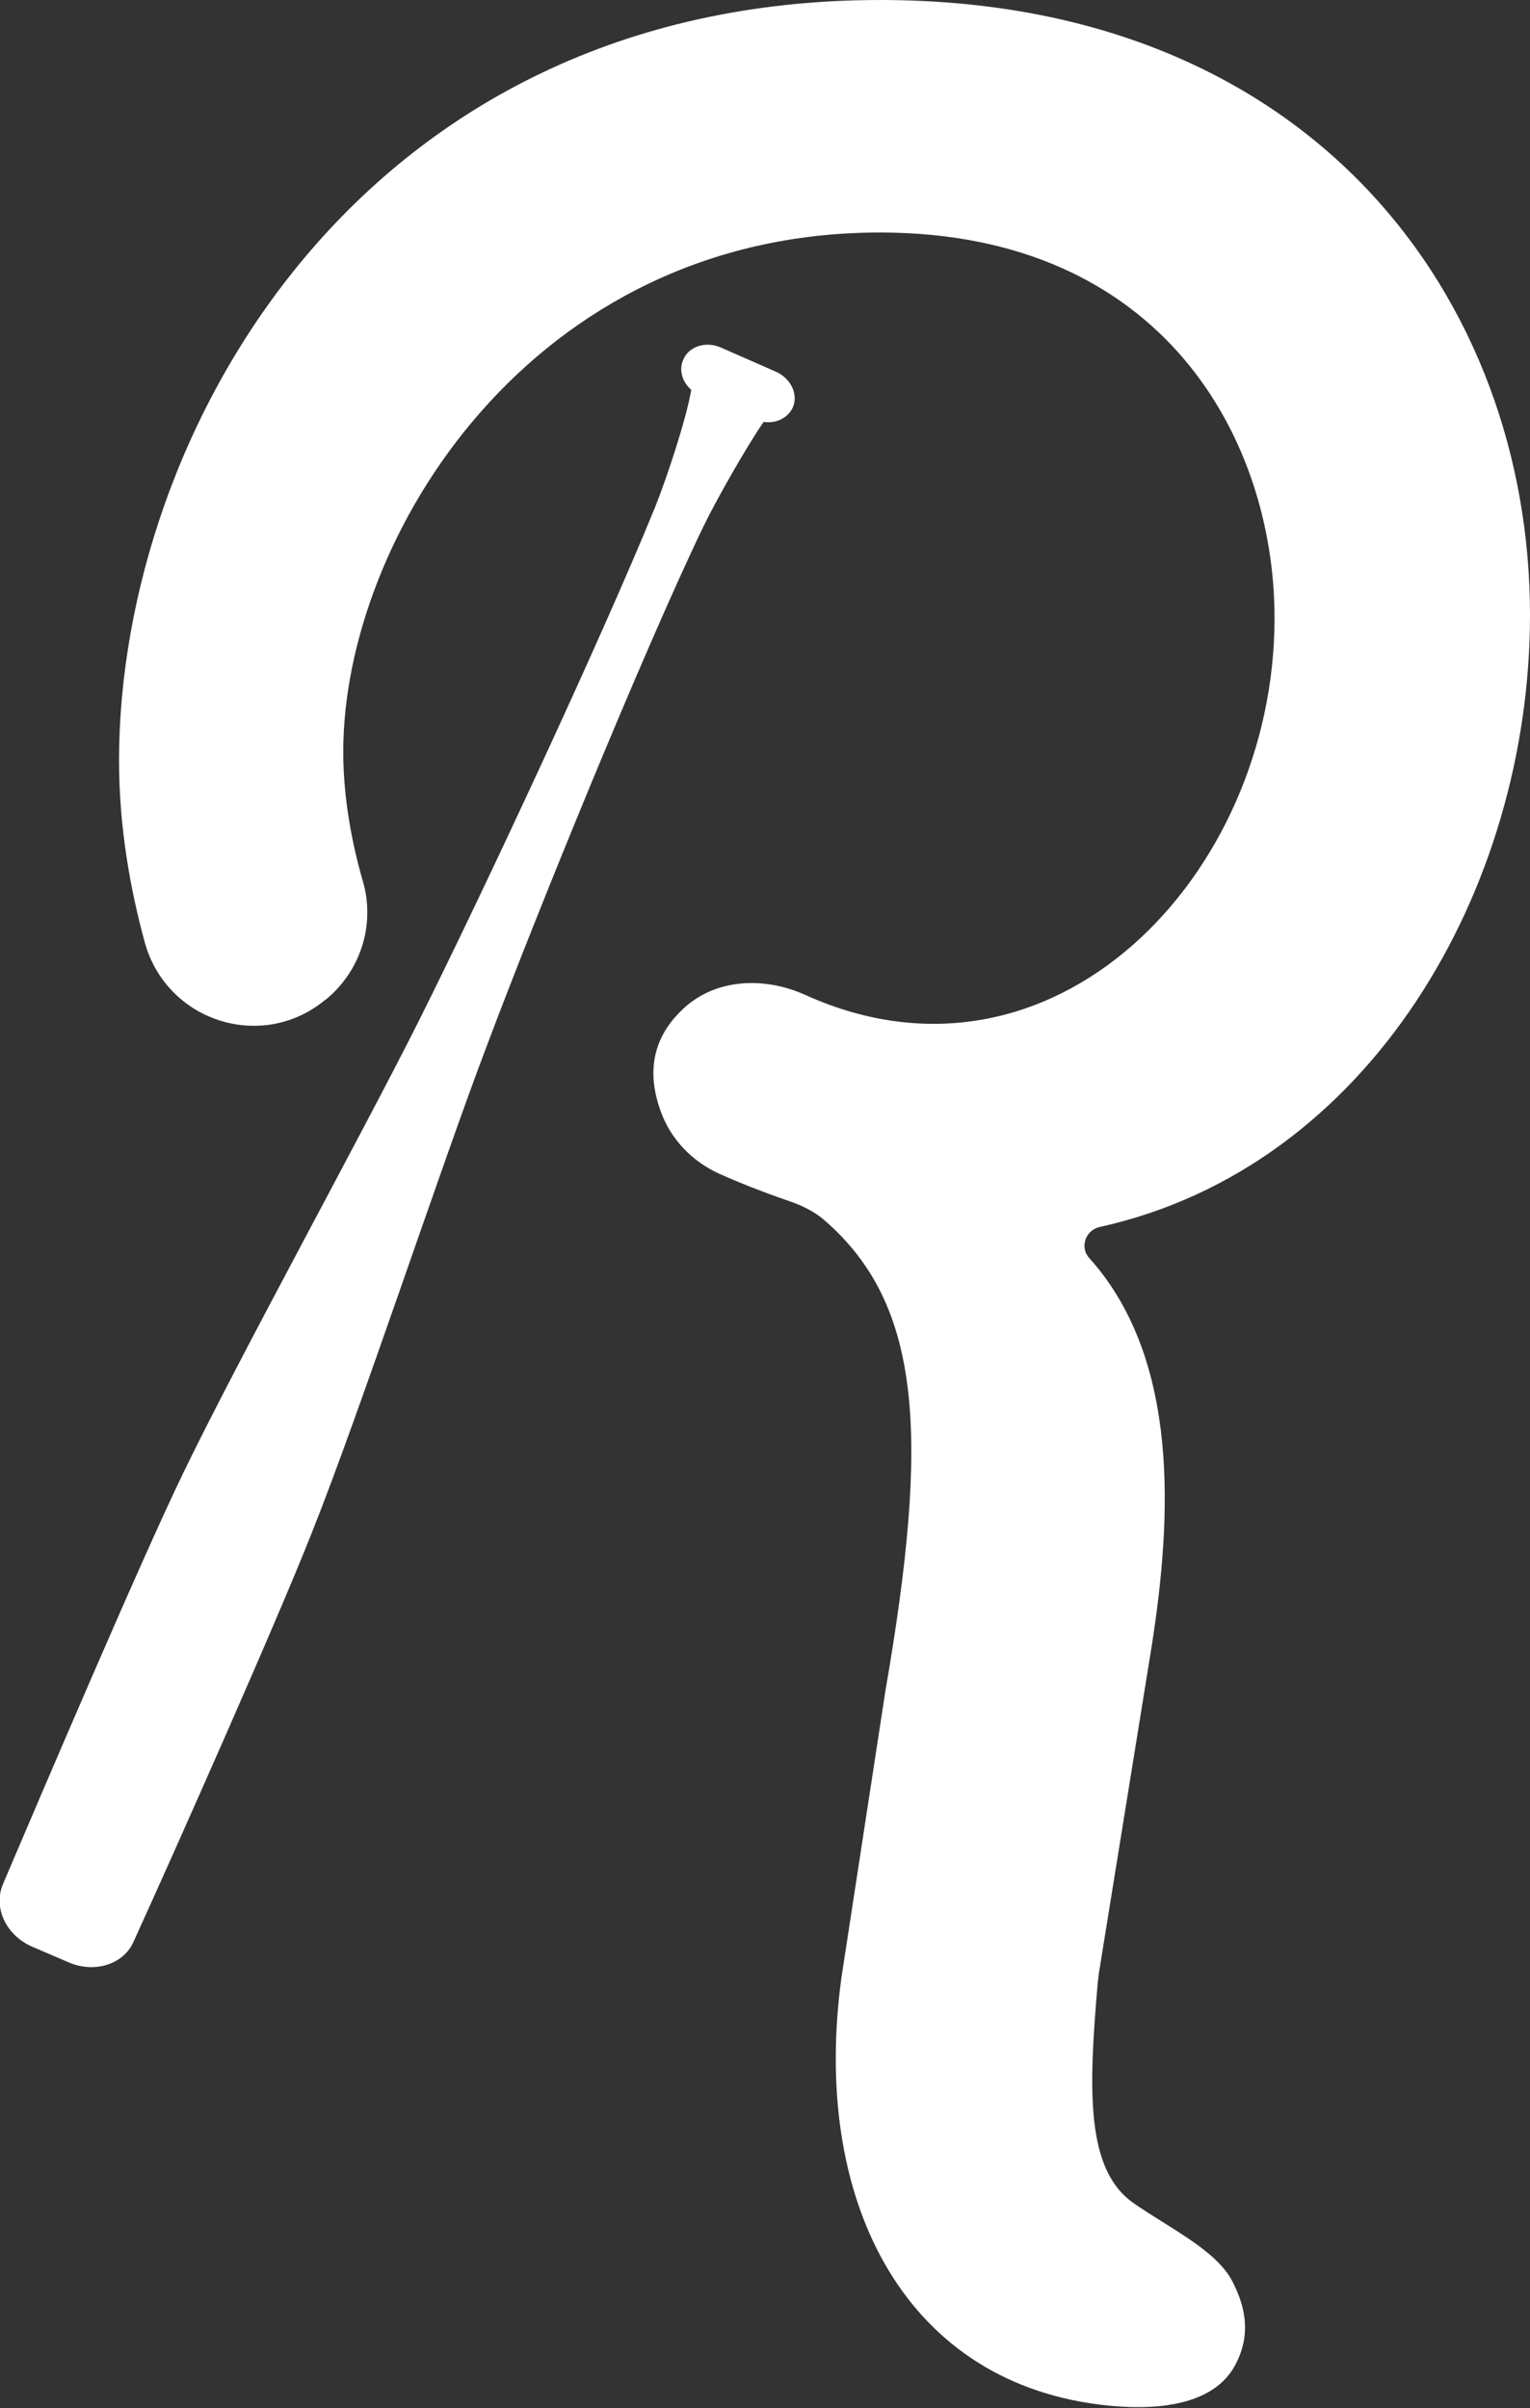
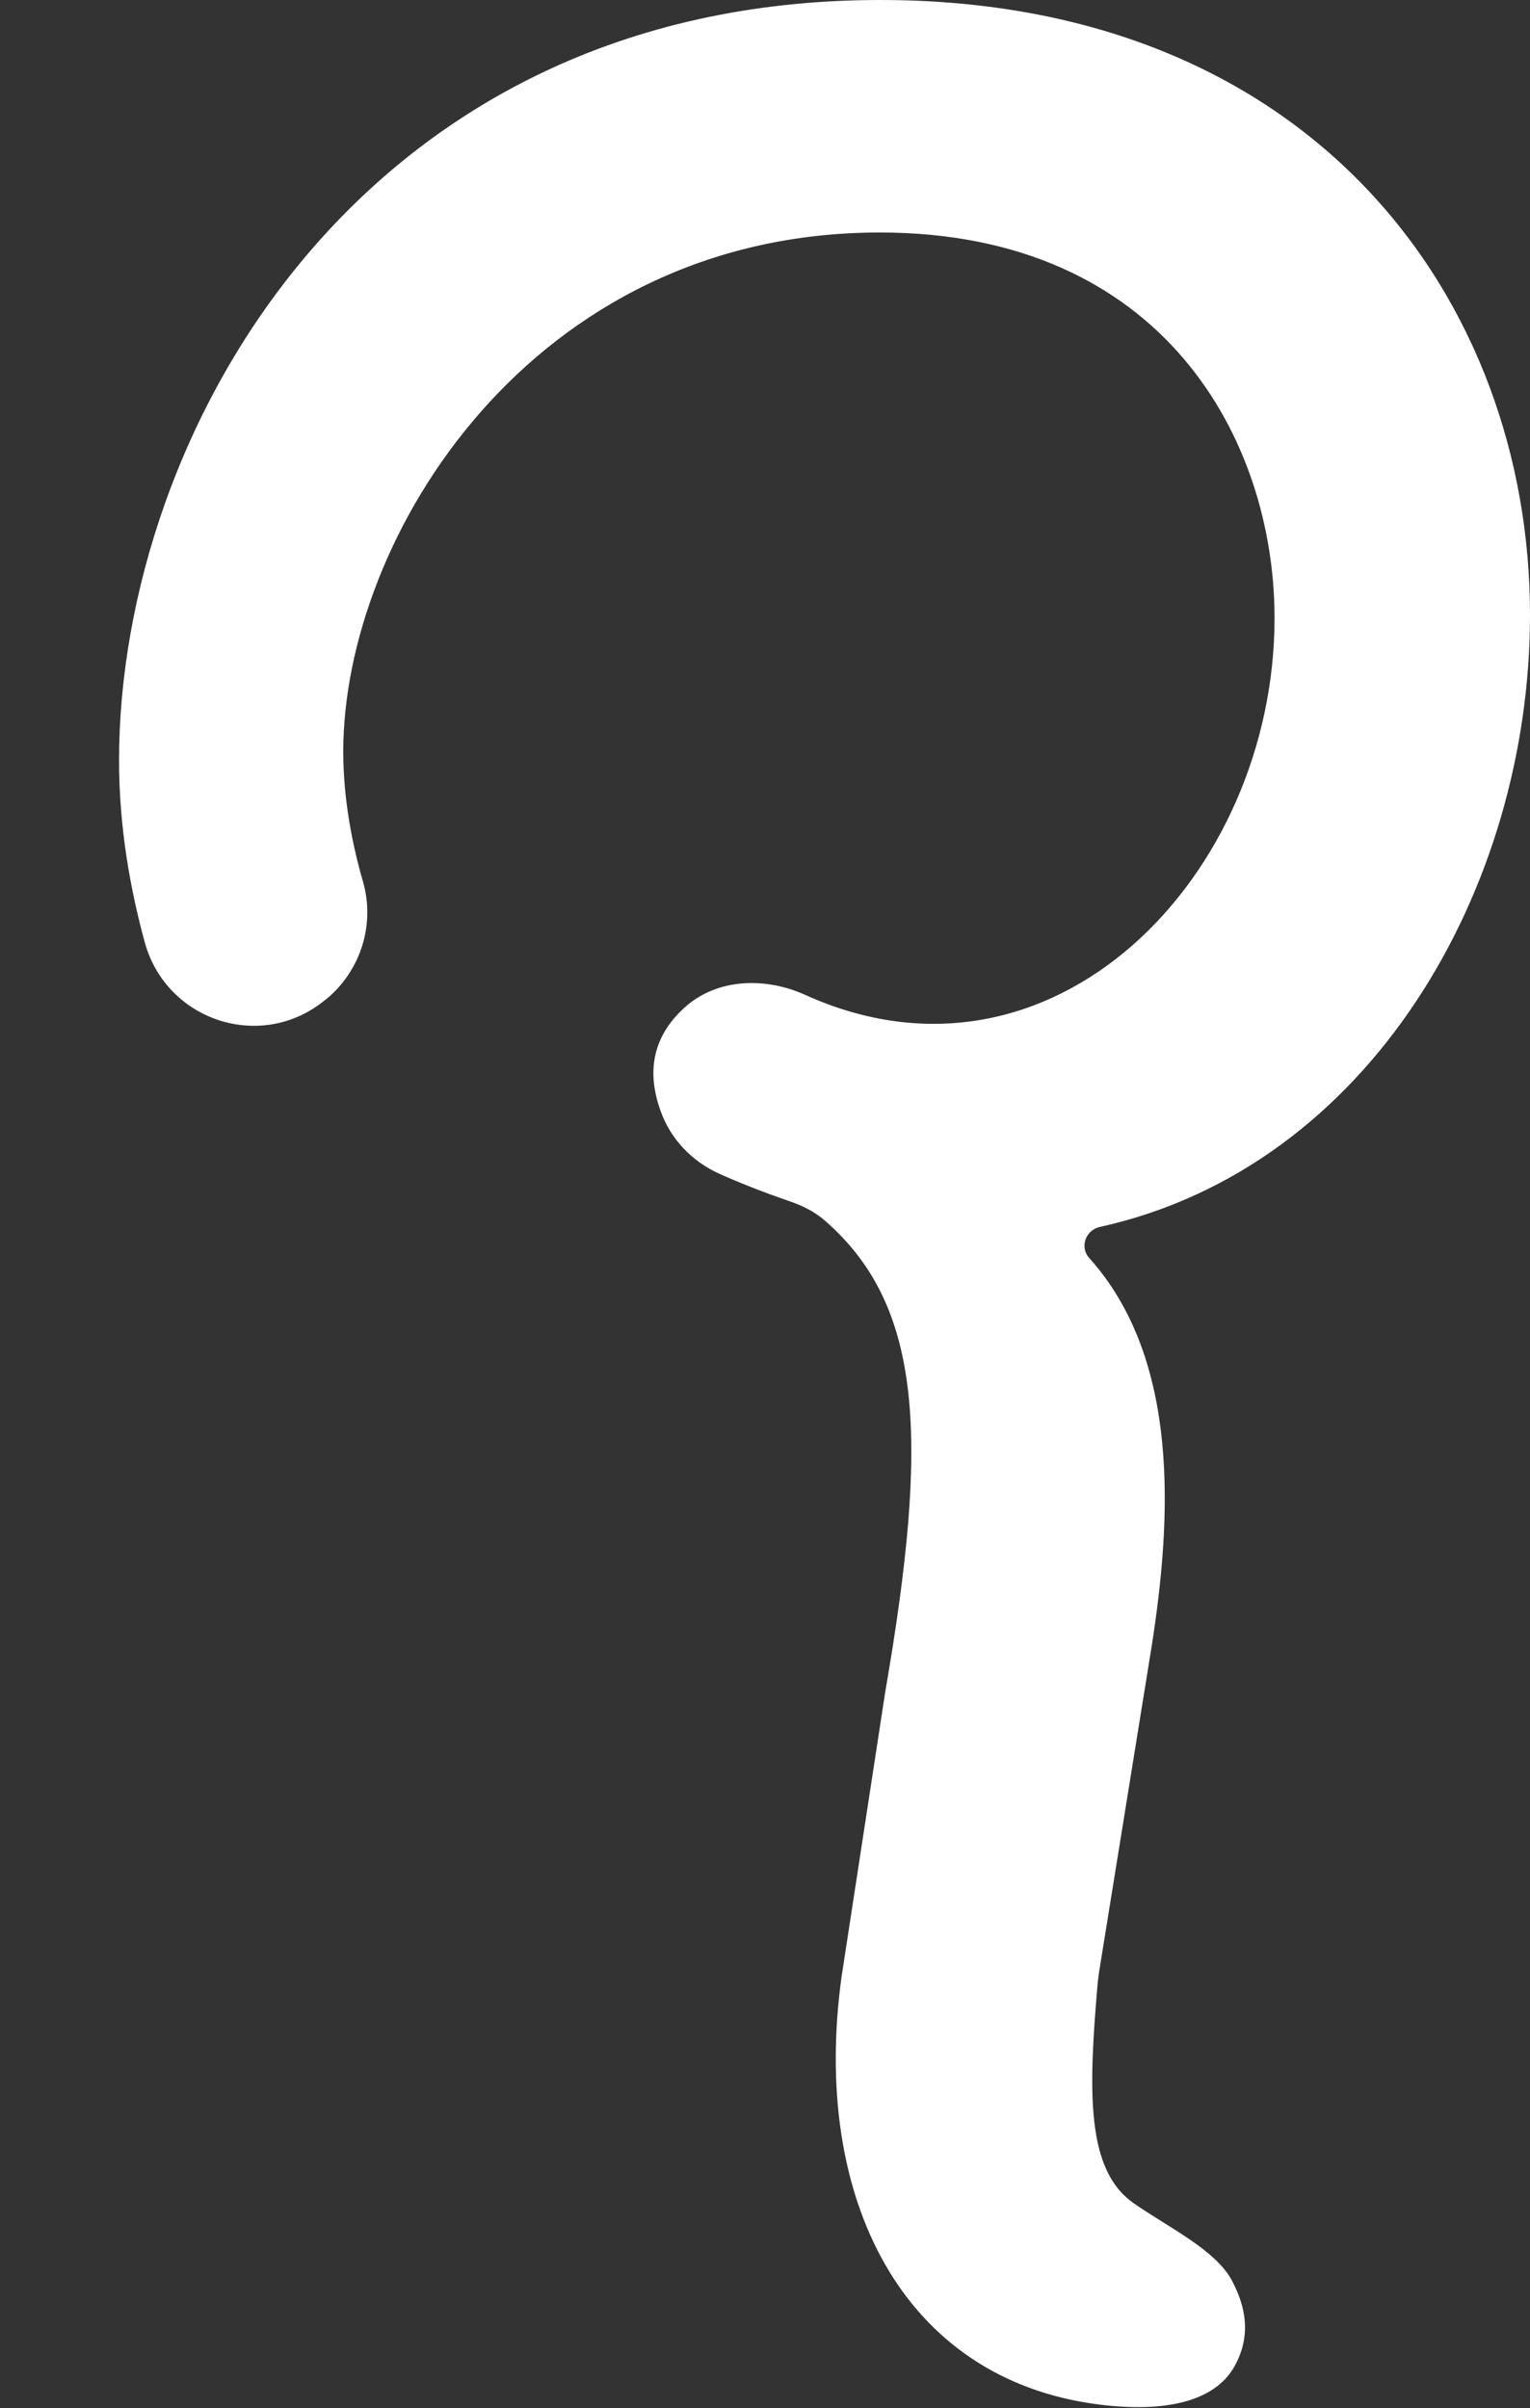
<svg xmlns="http://www.w3.org/2000/svg" id="Layer_1" viewBox="0 0 38.69 60.9">
  <rect x="0" y="0" width="38.69" height="60.9" fill="#333333" stroke="none" />
  <defs>
    <style>.cls-1{fill:#fff;stroke-width:0px;}</style>
  </defs>
  <path class="cls-1" d="m27.81,31.03c-.36.08-.51.51-.27.78,2.32,2.58,2.08,6.62,1.59,9.78l-1.34,8.3c-.01.08-.02.16-.03.24-.24,2.77-.3,4.75.91,5.59.87.61,2.06,1.17,2.48,1.95.25.48.57,1.27.07,2.17s-1.76,1.18-3.43.97c-4.98-.63-7.28-5.23-6.51-10.81l1.11-7.24c1.11-6.42.94-9.74-1.53-11.89-.26-.23-.59-.39-.92-.5-.67-.23-1.27-.47-1.76-.69-.68-.31-1.22-.87-1.47-1.57-.37-1.01-.2-1.89.58-2.61.82-.76,2.05-.8,3.07-.34,6.25,2.83,11.87-3,11.87-9.53,0-4.5-2.81-9.75-9.98-9.75-8.82,0-13.57,7.72-13.57,13.13,0,1.23.24,2.39.5,3.29.31,1.09-.06,2.25-.93,2.97l-.03.02c-1.6,1.32-4.01.54-4.56-1.46-.36-1.32-.65-2.89-.65-4.61C3.02,10.94,9.12,0,22.26,0c10.95,0,16.43,7.61,16.43,15.55,0,6.93-4.05,13.97-10.88,15.48Z" />
-   <path class="cls-1" d="m18.23,8.79l1.39.61c.38.17.57.57.43.9-.12.27-.43.42-.74.37-.43.62-1.2,1.98-1.53,2.66-1.54,3.21-4.22,9.79-5.47,13.12-1.16,3.05-3.21,9.27-4.42,12.3-.89,2.26-3.44,8-4.51,10.35-.25.58-.99.81-1.64.53l-.93-.4c-.66-.29-.98-.98-.74-1.57,1.01-2.37,3.49-8.19,4.56-10.4,1.41-2.92,4.54-8.6,5.99-11.5,1.59-3.18,4.6-9.63,5.94-12.92.29-.72.79-2.22.92-2.98-.23-.2-.32-.51-.2-.77.14-.33.57-.47.95-.3Z" />
</svg>